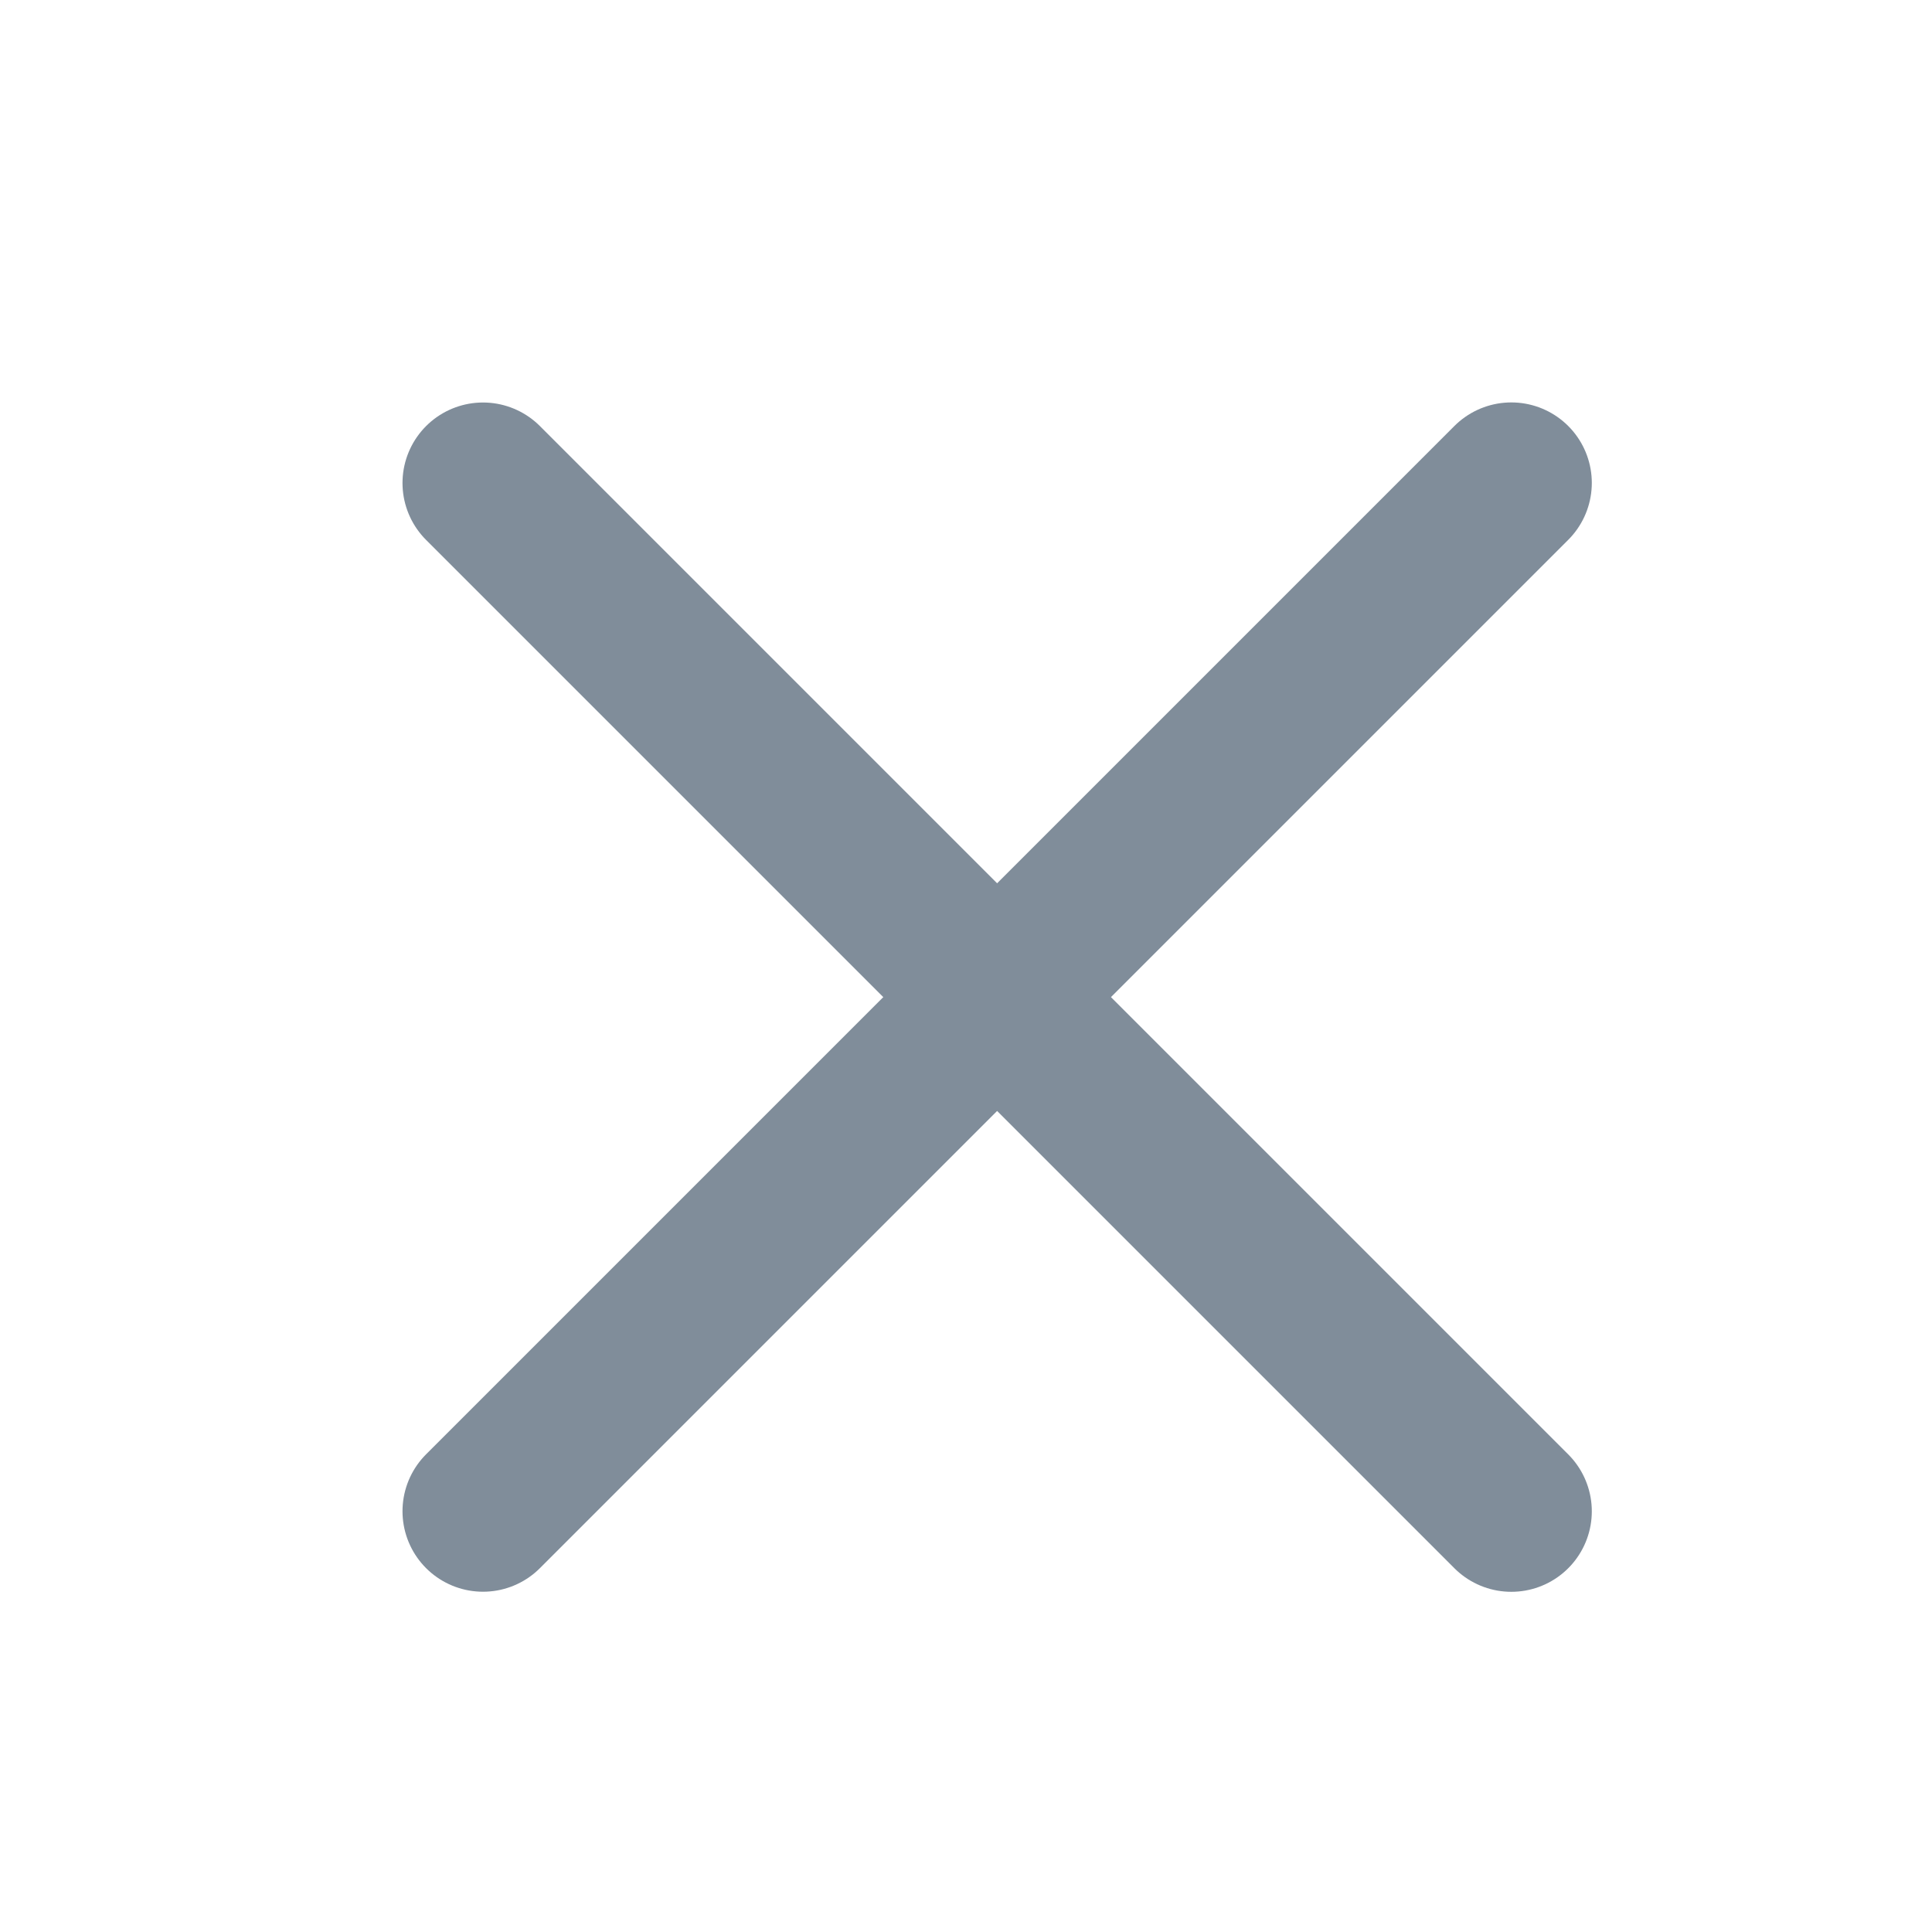
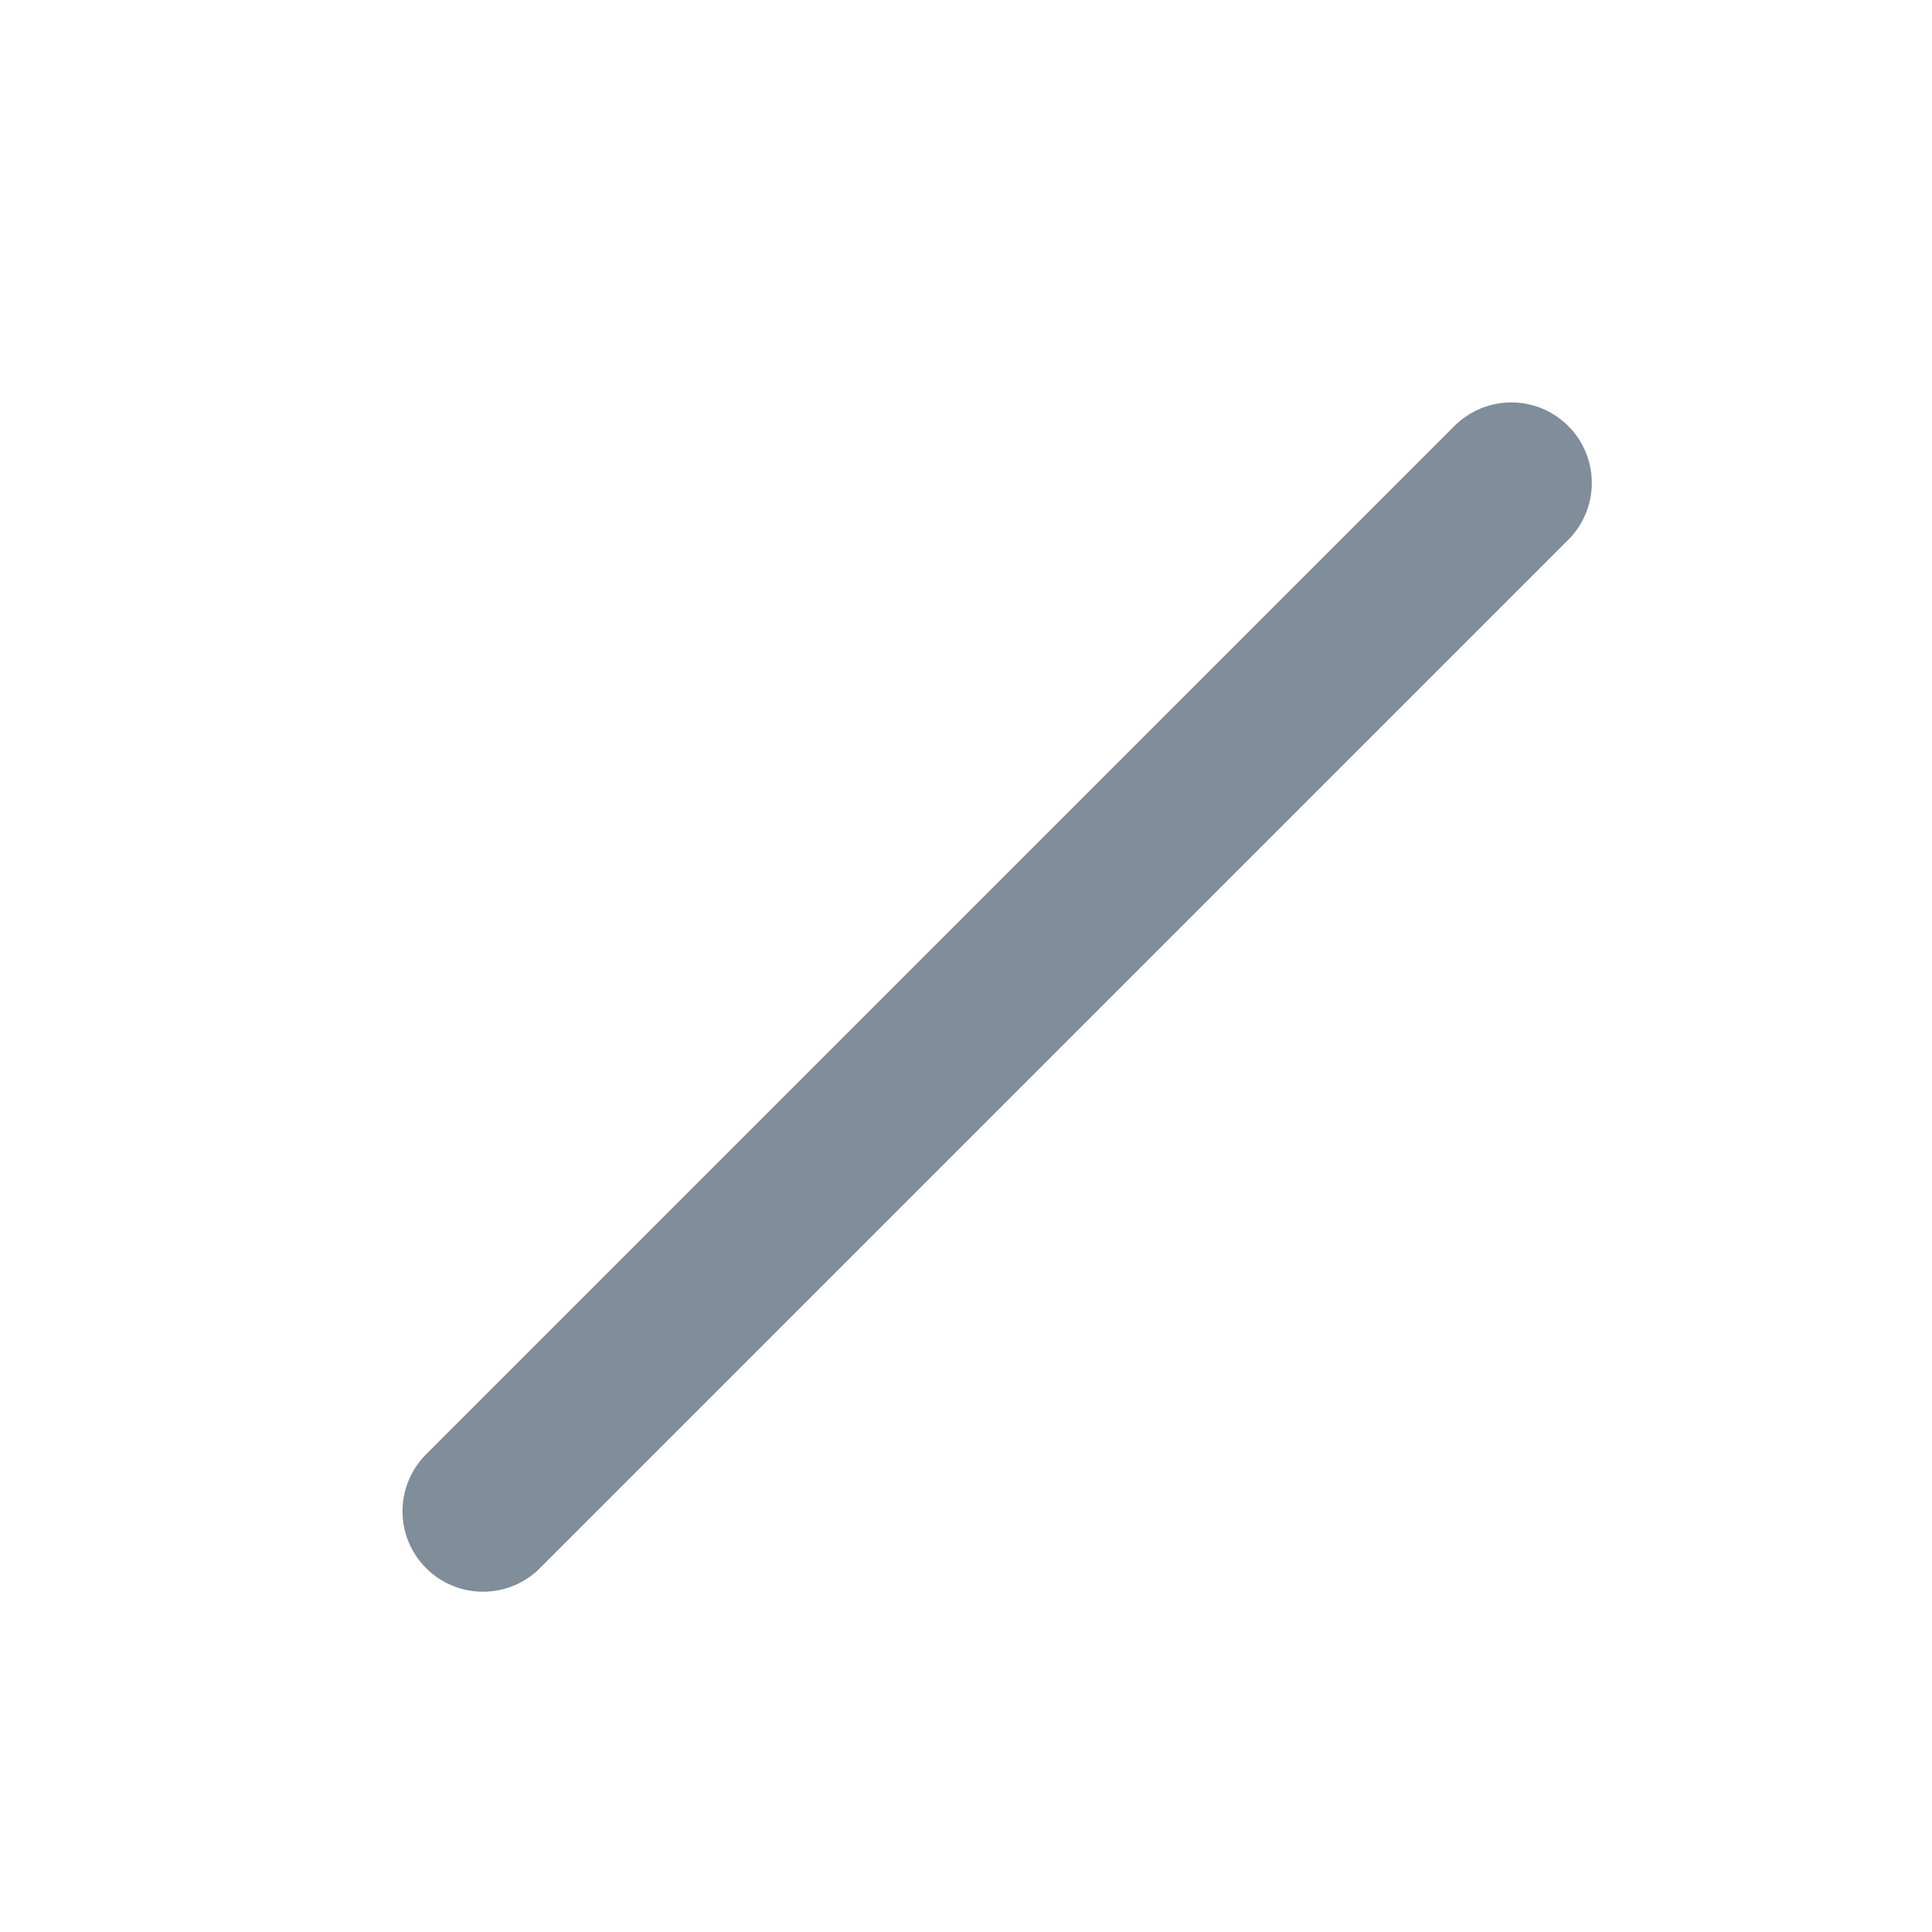
<svg xmlns="http://www.w3.org/2000/svg" width="24" height="24" viewBox="0 0 24 24" fill="none">
-   <path d="M6 6L18.774 18.774" stroke="#808D9A" stroke-width="2" stroke-linecap="round" stroke-linejoin="round" />
  <path d="M6 18.773L18.774 5.999" stroke="#808D9A" stroke-width="2" stroke-linecap="round" stroke-linejoin="round" />
</svg>